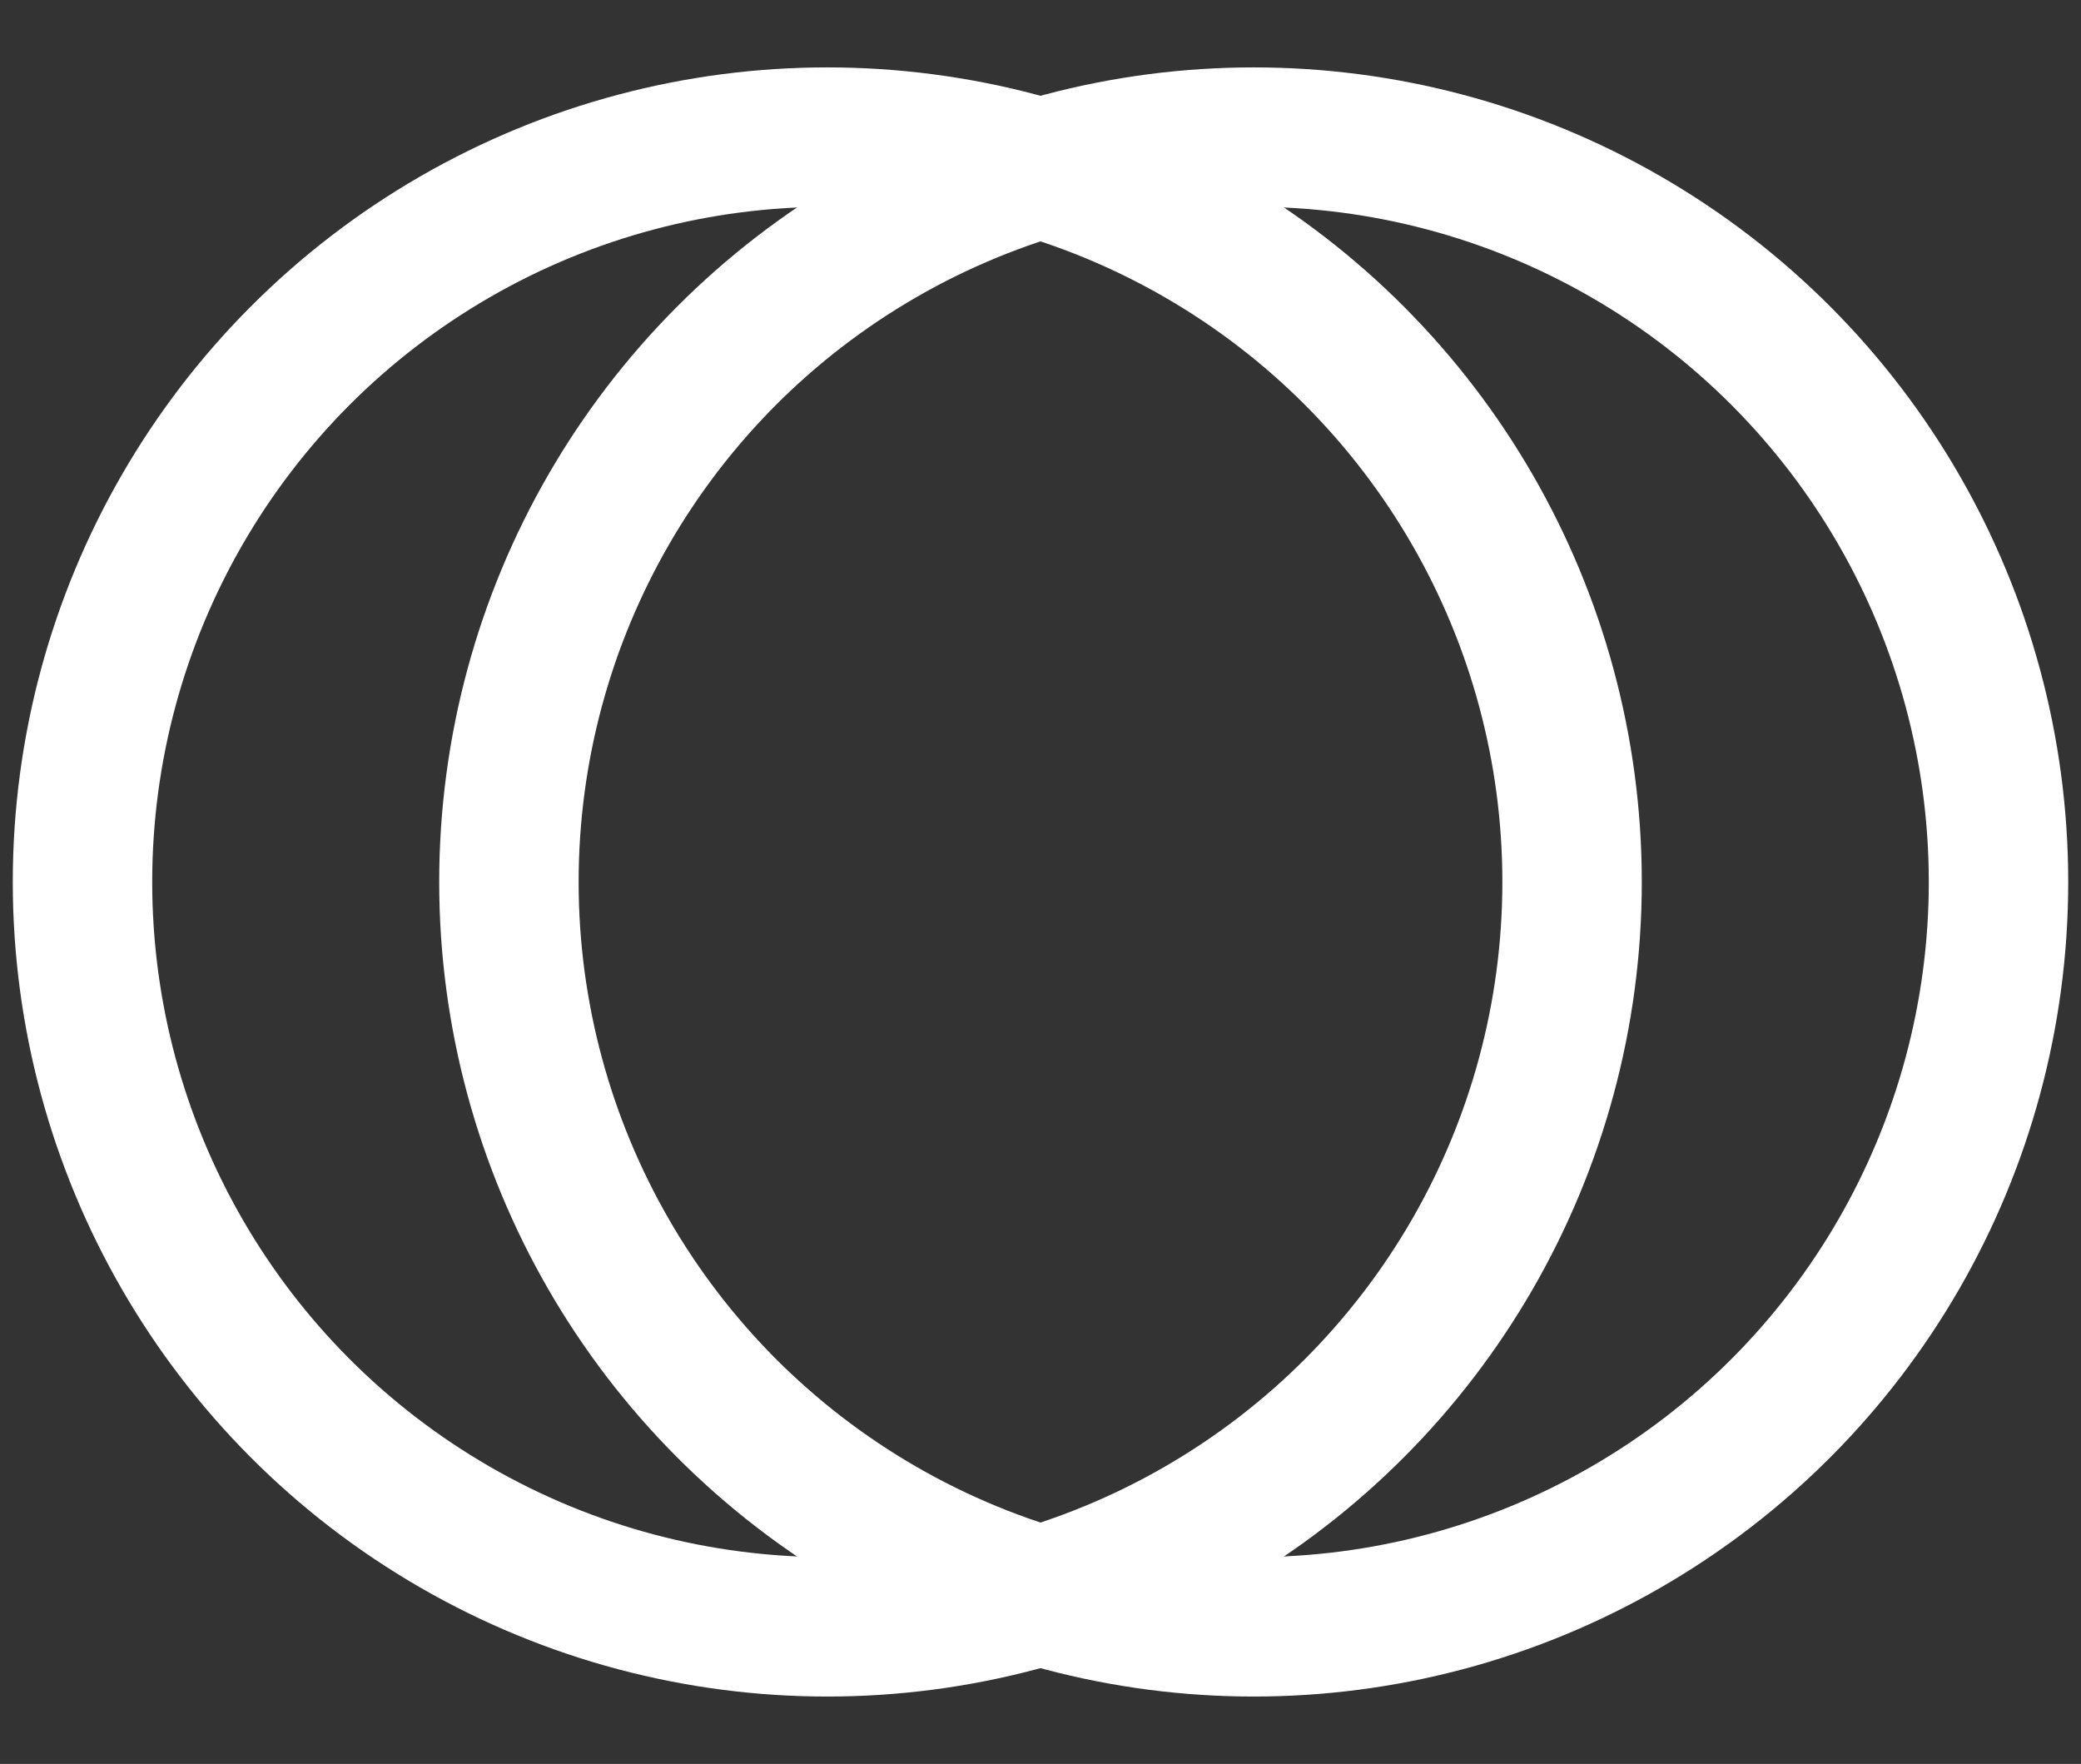
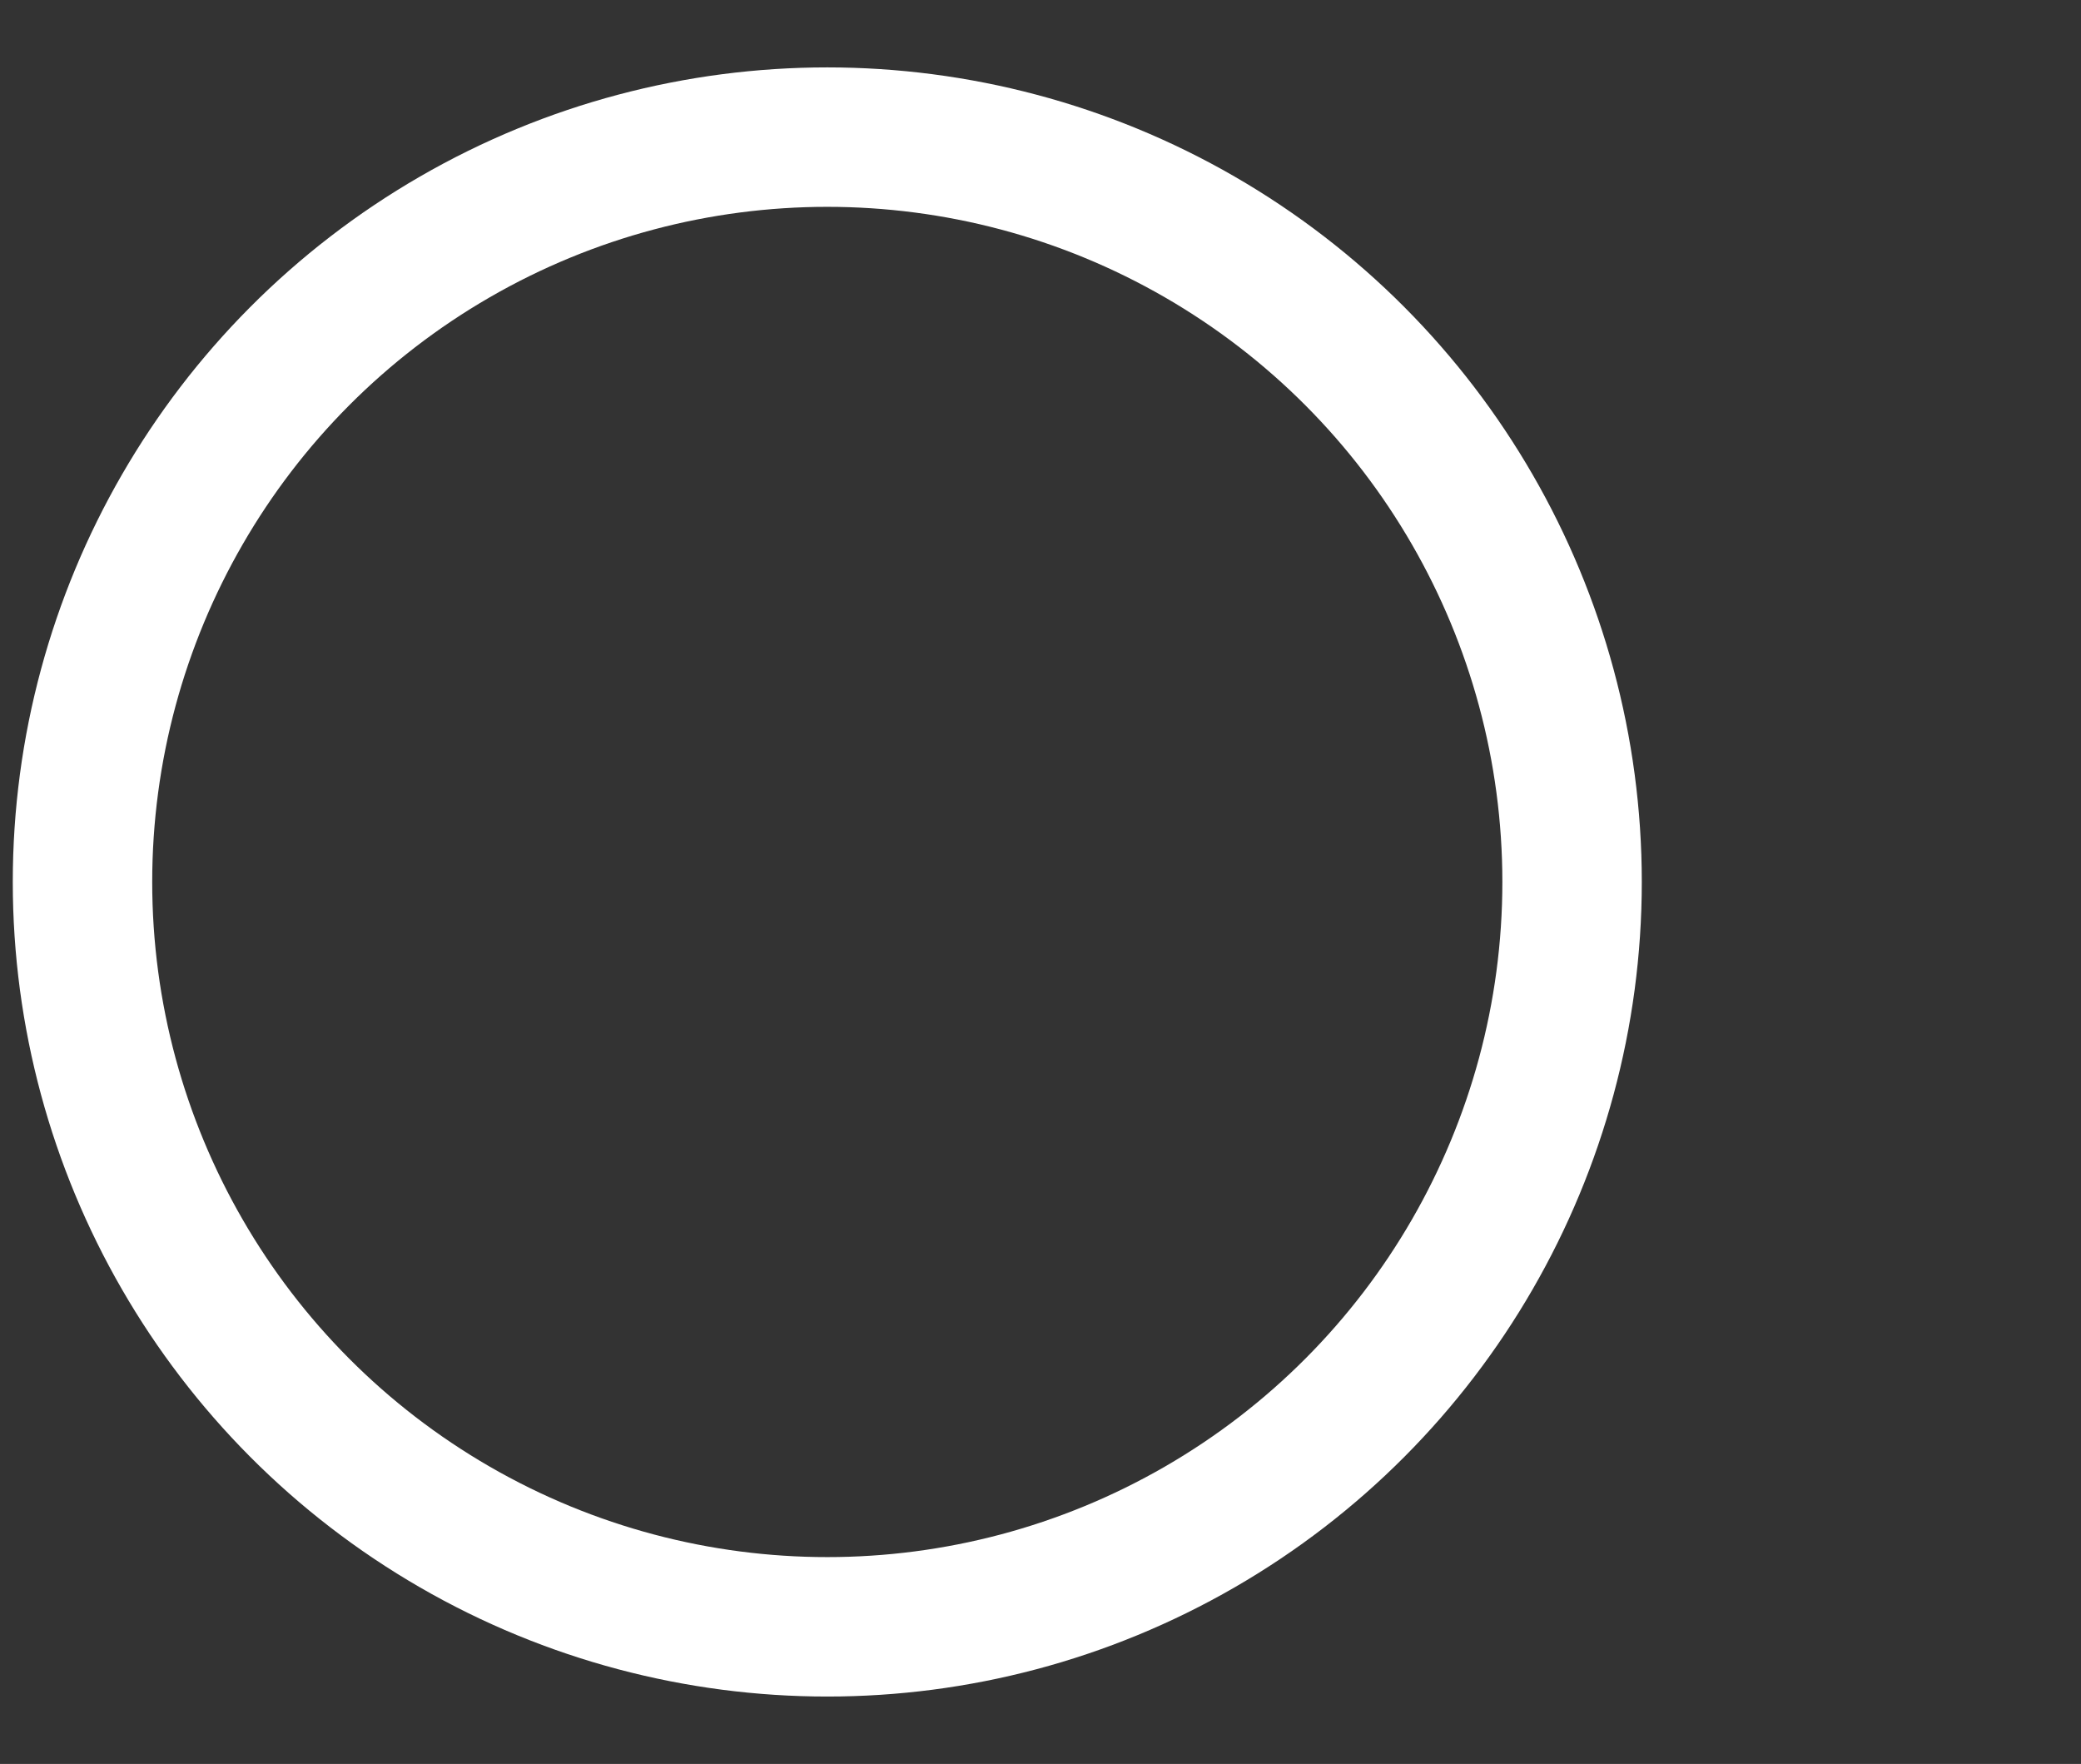
<svg xmlns="http://www.w3.org/2000/svg" version="1.1" id="Layer_1" x="0px" y="0px" viewBox="0 0 179.1 151.8" style="enable-background:new 0 0 179.1 151.8;" xml:space="preserve">
  <rect x="0" y="0" width="179.1" height="151.8" fill="#333333" stroke="none" />
  <style type="text/css">
	.st0{fill:none;stroke:#FFFFFF;stroke-width:12;stroke-miterlimit:10;}
</style>
  <circle class="st0" cx="71.2" cy="75.9" r="64.1" />
-   <circle class="st0" cx="107.9" cy="75.9" r="64.1" />
</svg>